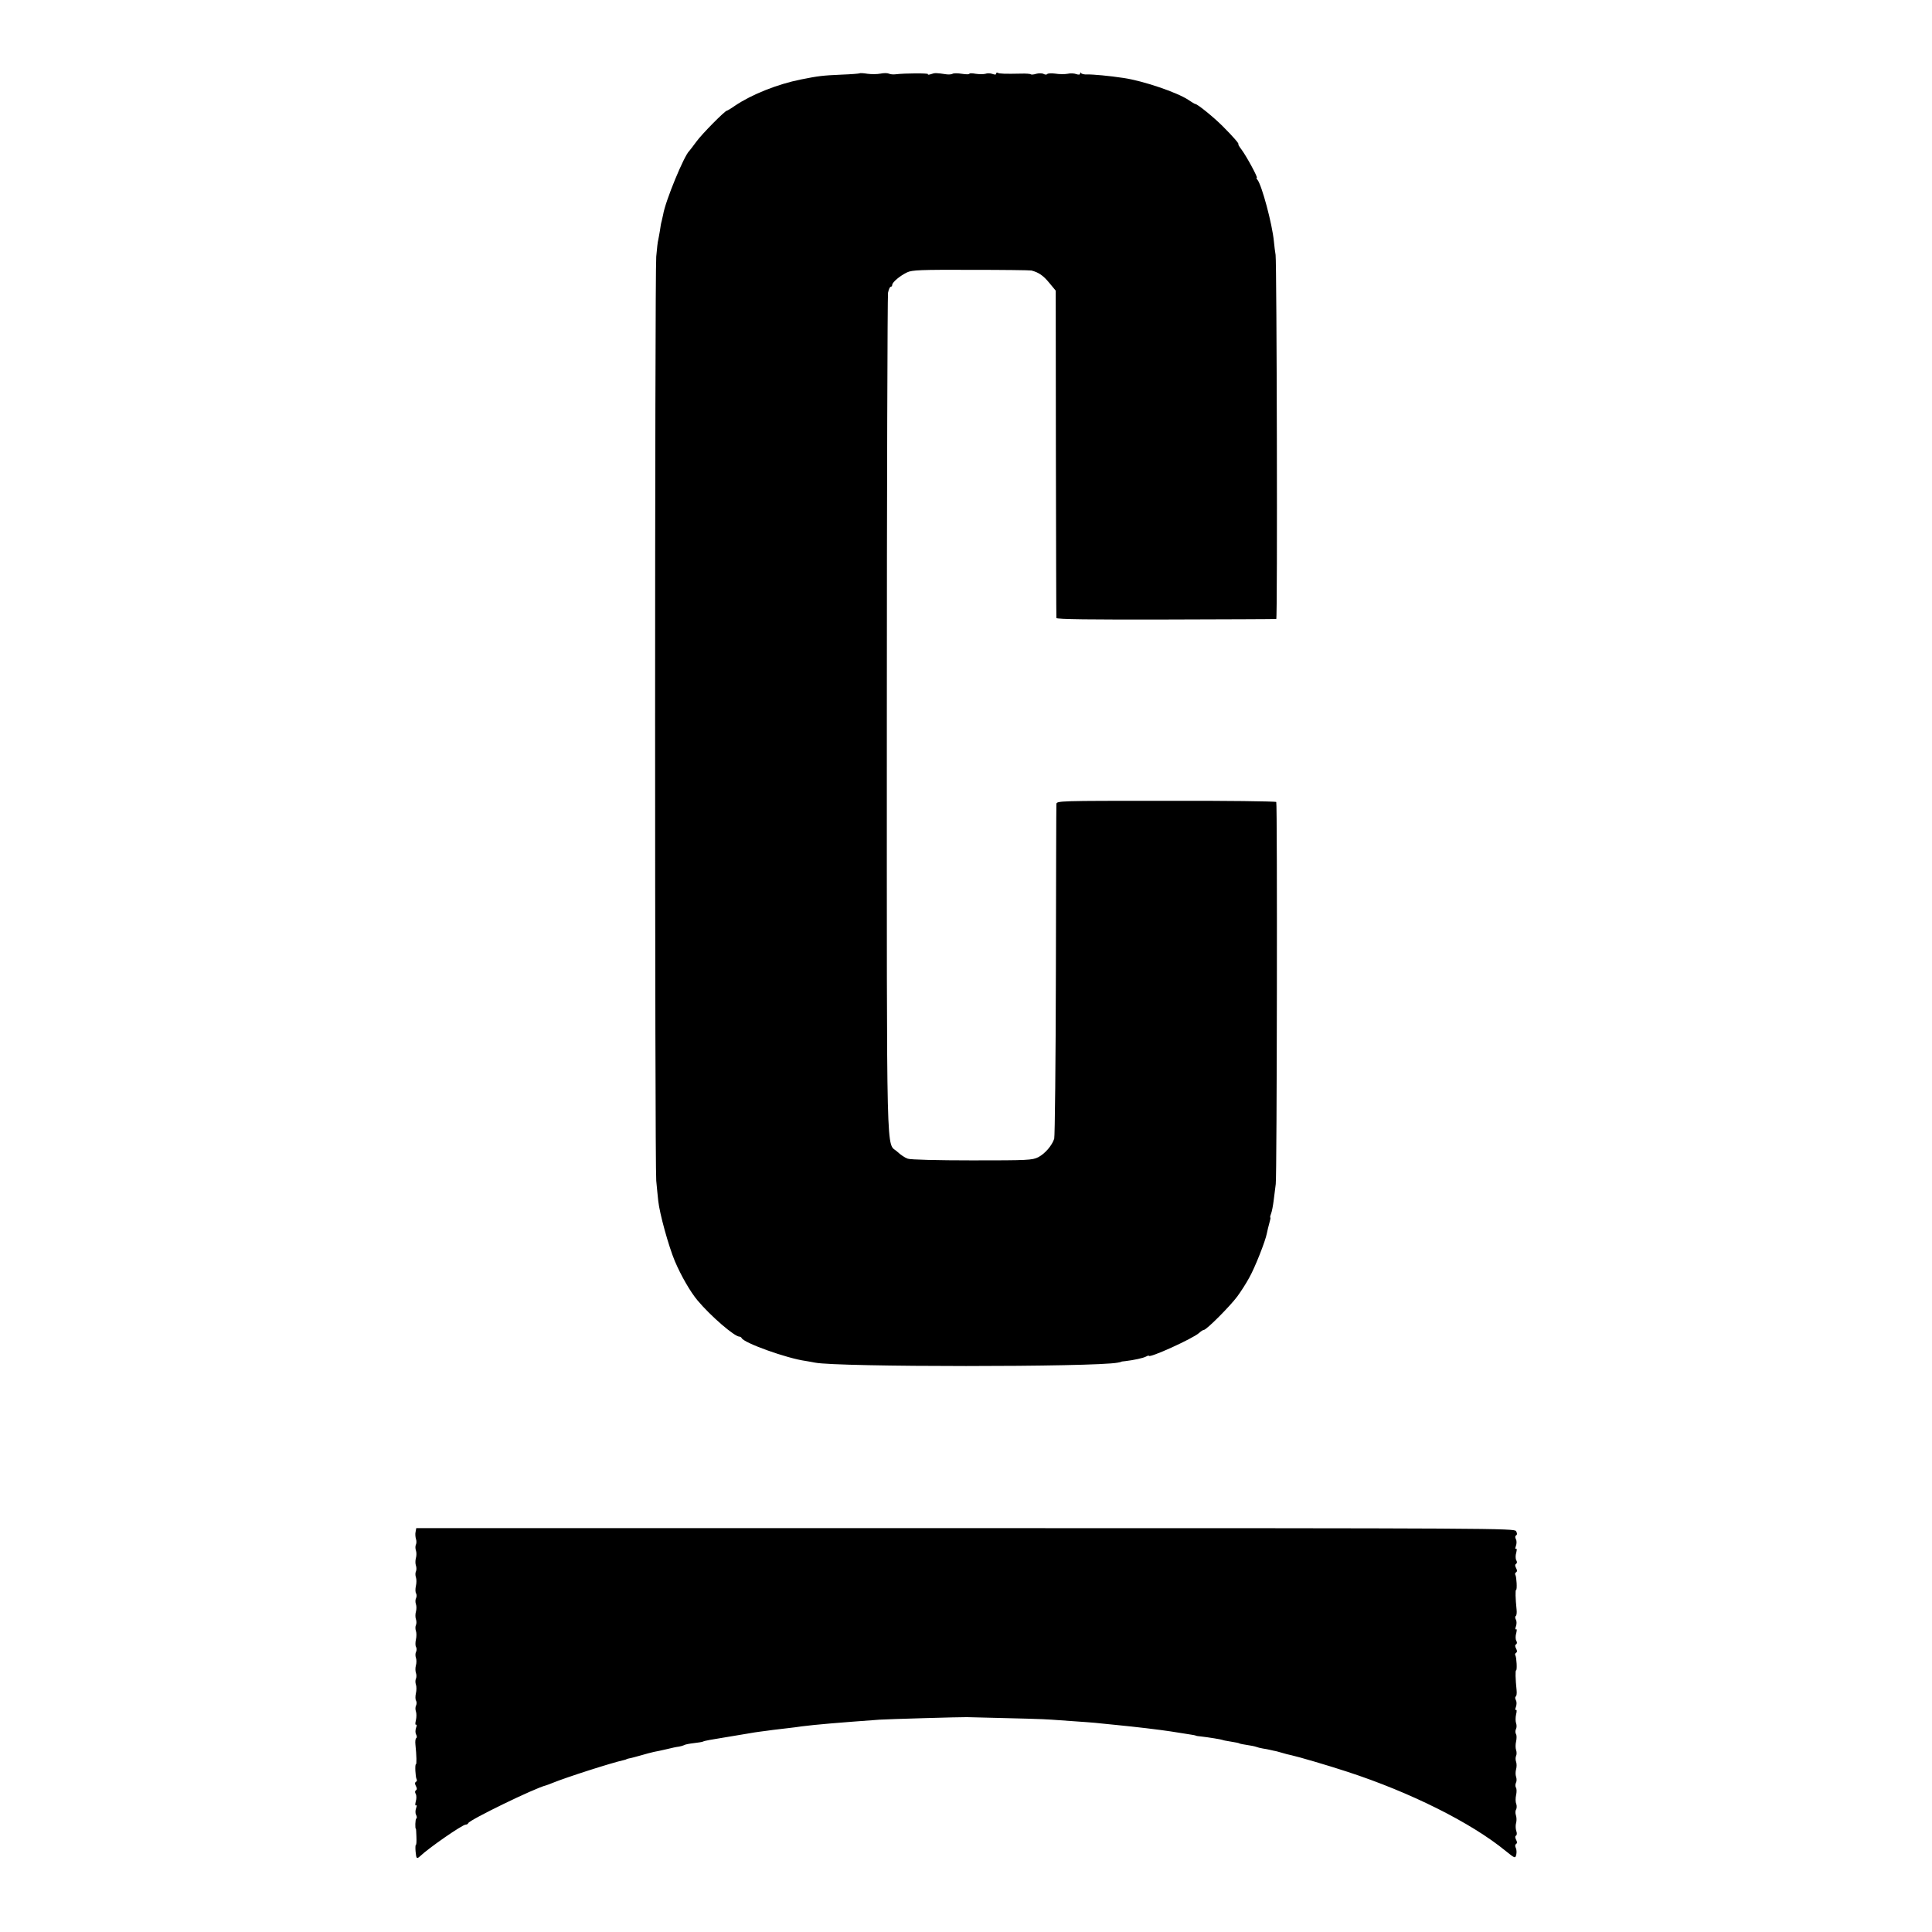
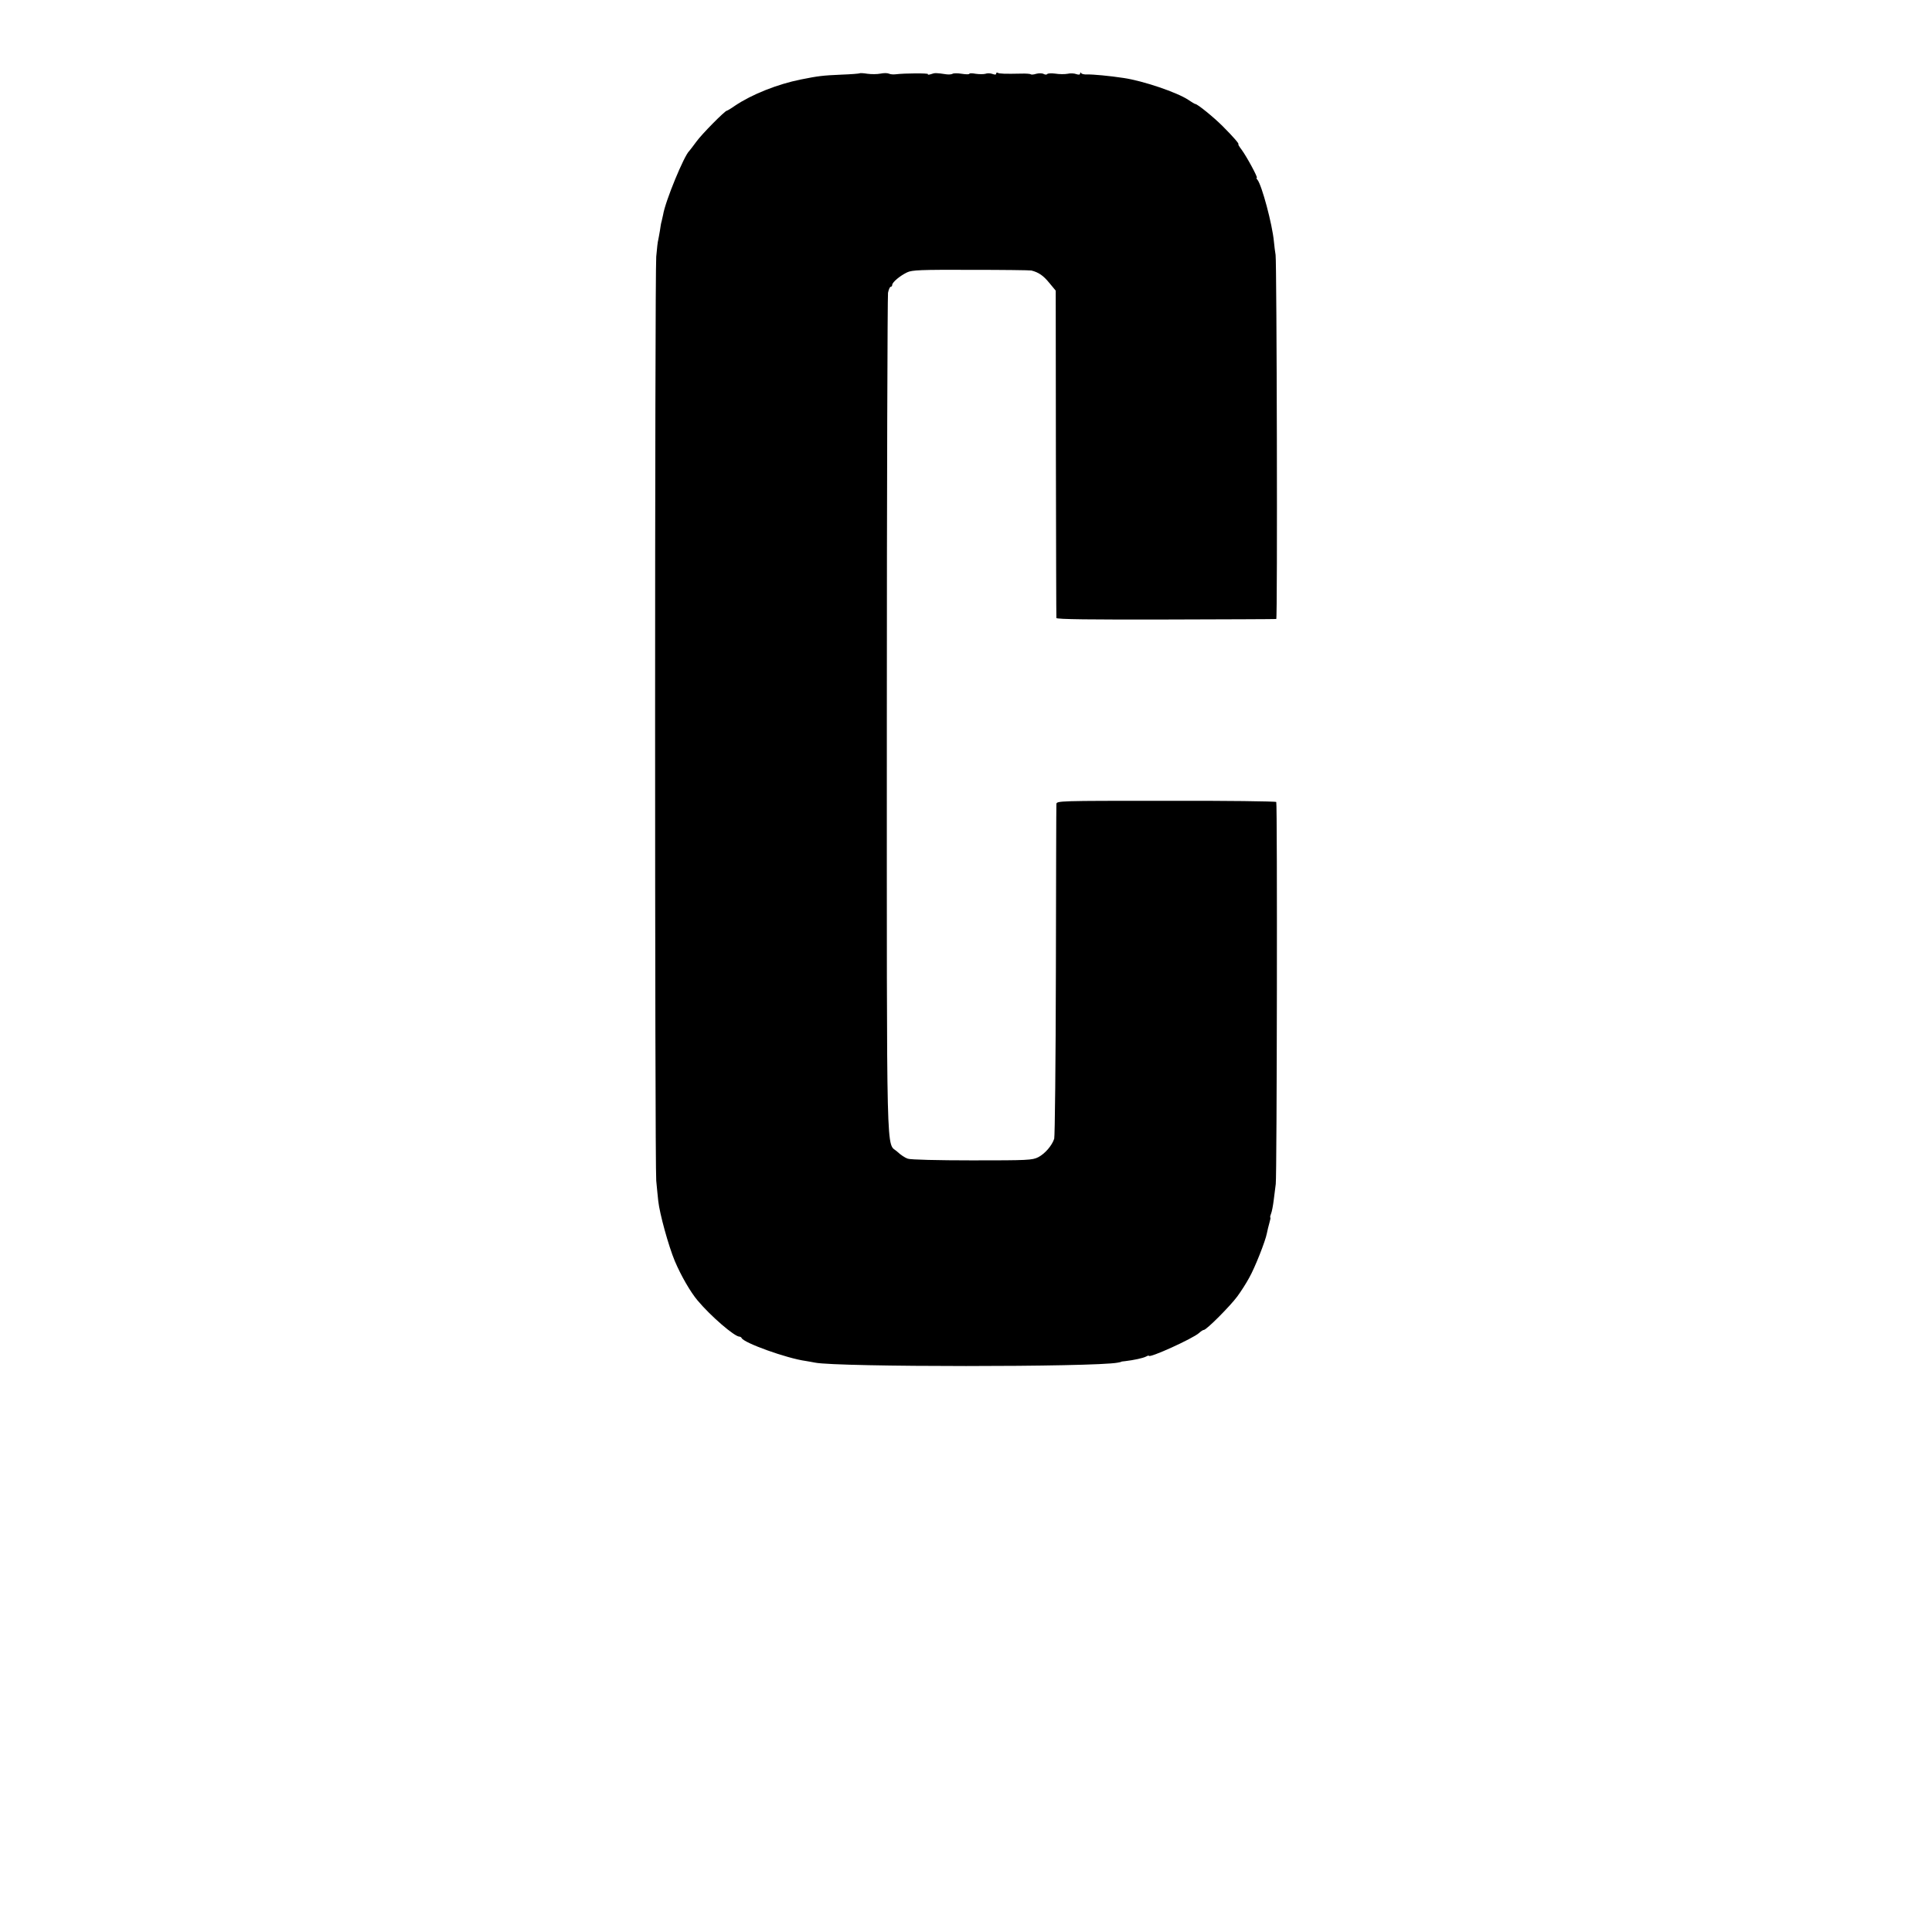
<svg xmlns="http://www.w3.org/2000/svg" version="1.0" width="1152pt" height="1152pt" viewBox="0 0 1152 1152" preserveAspectRatio="xMidYMid meet">
  <g transform="translate(0,1152) scale(0.1,-0.1)" fill="#000000" stroke="none">
    <path d="M5126 11083 c-2 -2 -51 -6 -107 -8 -115 -5 -139 -8 -244 -29 -140 -28 -292 -89 -392 -156 -24 -17 -46 -30 -49 -30 -11 0 -150 -140 -182 -185 -20 -27 -39 -52 -42 -55 -30 -26 -143 -299 -156 -380 -3 -14 -7 -32 -9 -40 -3 -8 -7 -33 -10 -55 -4 -22 -8 -47 -10 -55 -3 -8 -8 -53 -12 -100 -9 -111 -9 -5412 0 -5510 4 -41 9 -96 12 -121 8 -75 61 -268 99 -359 38 -89 93 -184 136 -235 79 -94 220 -215 249 -215 5 0 11 -4 13 -8 11 -29 271 -122 382 -137 17 -3 42 -7 56 -10 133 -27 1666 -27 1805 0 11 2 20 4 20 5 0 1 11 3 25 4 51 6 106 18 123 27 9 5 17 8 17 5 0 -17 264 103 300 136 11 10 23 18 28 18 16 0 157 142 200 200 22 30 54 80 70 110 35 61 98 222 106 266 3 16 10 44 15 62 5 17 8 32 6 32 -3 0 -1 10 4 23 5 12 12 49 16 82 4 33 10 76 12 95 7 51 10 2269 3 2278 -3 4 -299 8 -657 7 -646 0 -653 0 -654 -20 -1 -11 -2 -459 -3 -995 -1 -536 -6 -986 -10 -1000 -14 -42 -55 -89 -95 -110 -36 -18 -62 -19 -395 -19 -202 0 -368 4 -383 10 -16 5 -43 23 -62 41 -68 64 -63 -154 -63 2593 0 1371 4 2508 7 2529 4 20 11 36 16 36 5 0 9 5 9 11 0 16 47 55 89 75 29 14 81 16 380 15 190 0 353 -2 361 -4 43 -11 71 -30 106 -73 l39 -47 1 -971 c1 -534 2 -976 3 -981 1 -8 206 -10 654 -9 358 1 654 2 657 3 8 1 3 2125 -4 2171 -3 19 -8 55 -10 80 -10 105 -72 335 -98 368 -6 6 -8 12 -4 12 8 0 -60 126 -91 168 -13 17 -22 32 -19 32 8 0 -31 45 -94 108 -53 53 -150 132 -163 132 -3 0 -22 11 -42 25 -66 44 -269 113 -385 130 -85 13 -185 22 -217 21 -18 -1 -35 3 -37 9 -3 5 -5 4 -5 -2 -1 -9 -8 -10 -23 -5 -13 5 -36 6 -53 2 -16 -3 -49 -3 -73 1 -23 3 -45 2 -48 -3 -3 -4 -12 -4 -21 1 -9 5 -29 5 -44 1 -15 -5 -30 -6 -33 -3 -3 3 -29 5 -58 4 -94 -2 -130 -1 -139 5 -5 3 -9 1 -9 -5 0 -7 -8 -7 -22 -2 -13 5 -32 5 -42 1 -11 -3 -37 -3 -58 0 -21 4 -38 4 -38 0 0 -4 -20 -4 -45 0 -24 4 -49 4 -55 0 -6 -4 -24 -5 -38 -3 -60 9 -68 9 -90 1 -13 -4 -21 -5 -19 0 5 6 -134 6 -193 -1 -14 -2 -32 0 -40 4 -9 4 -31 4 -50 0 -19 -4 -54 -4 -77 -1 -24 4 -45 5 -47 3z" />
-     <path d="M2478 2386 c-3 -12 -1 -31 2 -42 4 -10 4 -26 0 -34 -4 -8 -4 -24 0 -35 4 -11 4 -31 0 -45 -4 -14 -4 -34 0 -45 4 -11 4 -27 0 -35 -4 -8 -4 -24 0 -35 4 -11 4 -34 0 -51 -4 -18 -4 -38 1 -45 4 -7 4 -20 0 -28 -5 -9 -5 -25 -1 -36 4 -11 4 -31 0 -45 -4 -14 -4 -34 0 -45 4 -11 4 -27 0 -35 -4 -8 -4 -24 0 -35 4 -11 4 -34 0 -51 -4 -18 -4 -38 1 -45 4 -7 4 -20 0 -28 -5 -9 -5 -25 -1 -36 4 -11 4 -31 0 -45 -4 -14 -4 -34 0 -45 4 -11 4 -27 0 -35 -4 -8 -4 -24 0 -35 4 -11 4 -34 0 -51 -4 -18 -4 -38 1 -45 4 -7 4 -20 0 -28 -5 -9 -5 -25 -1 -36 4 -11 4 -34 0 -52 -5 -19 -4 -30 1 -27 5 3 5 -5 0 -18 -5 -14 -5 -31 0 -40 5 -9 6 -19 1 -22 -5 -3 -7 -20 -5 -38 7 -67 8 -118 3 -118 -7 0 -3 -76 4 -89 4 -5 2 -12 -4 -16 -7 -4 -7 -12 0 -25 7 -13 7 -21 0 -25 -6 -4 -7 -12 -1 -22 5 -9 5 -29 0 -45 -4 -17 -4 -26 2 -23 5 4 5 -3 0 -17 -5 -14 -5 -31 0 -40 5 -9 6 -19 1 -22 -6 -3 -8 -61 -2 -61 1 0 2 -21 3 -48 1 -26 0 -47 -3 -47 -3 0 -4 -18 -2 -40 4 -44 7 -46 27 -28 51 49 252 188 271 188 7 0 14 4 16 9 6 19 399 210 463 225 6 2 24 8 40 15 81 33 351 120 425 136 8 2 15 4 15 5 0 1 7 3 16 5 9 1 41 10 70 18 30 9 65 18 79 21 14 2 48 10 75 16 28 7 60 14 72 15 12 2 26 6 32 9 5 4 31 9 57 12 27 3 51 7 55 9 3 2 21 7 40 10 19 3 59 10 89 15 30 5 71 12 90 15 19 3 46 8 60 10 14 3 43 7 65 10 22 3 56 7 75 10 19 2 58 7 85 10 28 3 66 8 85 11 86 11 218 22 465 40 42 3 489 16 520 15 335 -8 452 -11 505 -15 202 -14 258 -18 290 -22 19 -2 60 -6 90 -9 59 -6 137 -14 185 -20 56 -7 130 -16 145 -19 8 -1 40 -6 70 -11 73 -11 74 -12 80 -14 3 -2 16 -4 30 -5 45 -5 125 -18 130 -21 3 -2 25 -6 50 -10 25 -4 48 -8 51 -11 4 -2 24 -6 45 -9 22 -3 46 -8 54 -11 8 -3 26 -8 40 -10 14 -2 35 -6 47 -9 13 -3 25 -6 28 -6 2 0 19 -5 37 -10 18 -6 44 -12 58 -15 38 -8 223 -62 335 -99 374 -122 737 -303 943 -472 56 -45 57 -45 63 -22 3 13 2 32 -3 41 -5 10 -4 19 2 23 7 4 7 12 0 25 -6 12 -7 21 0 25 5 3 6 15 1 28 -4 12 -5 33 -1 47 4 14 3 34 -1 46 -4 11 -4 27 1 34 4 7 5 22 1 34 -5 11 -5 34 -1 52 4 18 4 38 -1 45 -4 7 -4 20 0 28 5 9 5 25 1 36 -4 11 -4 31 0 45 4 14 4 34 0 45 -4 11 -4 27 0 35 4 8 4 24 0 35 -4 11 -4 34 0 51 4 18 4 38 -1 45 -4 7 -4 20 0 28 5 9 5 25 1 36 -4 11 -4 34 0 52 5 19 4 30 -1 27 -5 -3 -5 5 0 18 5 14 5 31 0 40 -5 9 -6 19 -1 22 5 3 7 20 5 38 -7 67 -8 118 -3 118 7 0 3 76 -4 89 -4 5 -2 12 4 16 7 4 7 12 0 25 -7 13 -7 21 0 25 6 4 7 12 1 22 -5 9 -5 29 0 45 4 17 4 26 -2 23 -5 -4 -5 3 0 17 5 14 5 31 0 40 -5 9 -6 19 -1 22 5 3 7 20 5 38 -7 67 -8 118 -3 118 7 0 3 76 -4 89 -4 5 -2 12 4 16 7 4 7 12 0 25 -7 13 -7 21 0 25 6 4 7 12 1 22 -5 9 -5 29 0 45 4 17 4 26 -2 23 -5 -4 -5 3 0 17 5 14 5 31 0 40 -6 11 -5 19 1 23 7 4 7 12 0 25 -9 17 -116 18 -3284 18 l-3274 0 -4 -22z" />
  </g>
</svg>